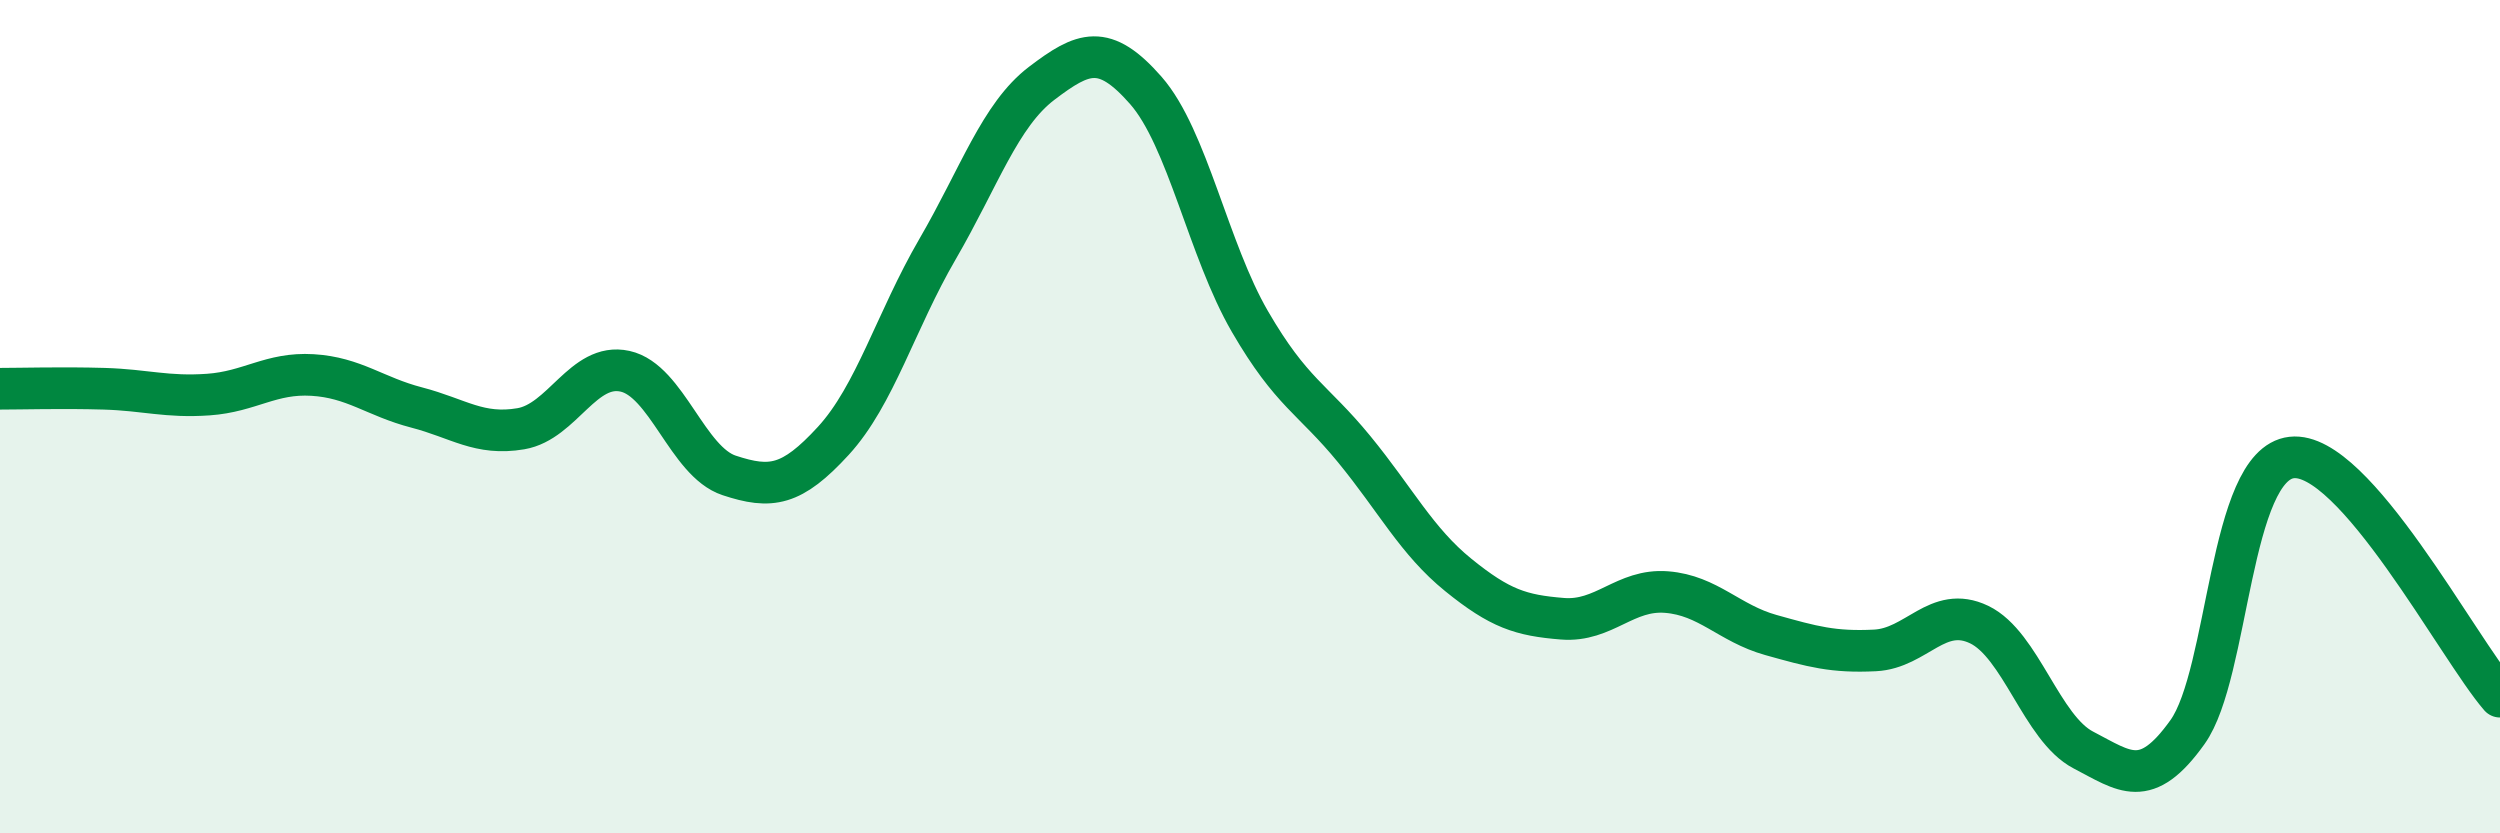
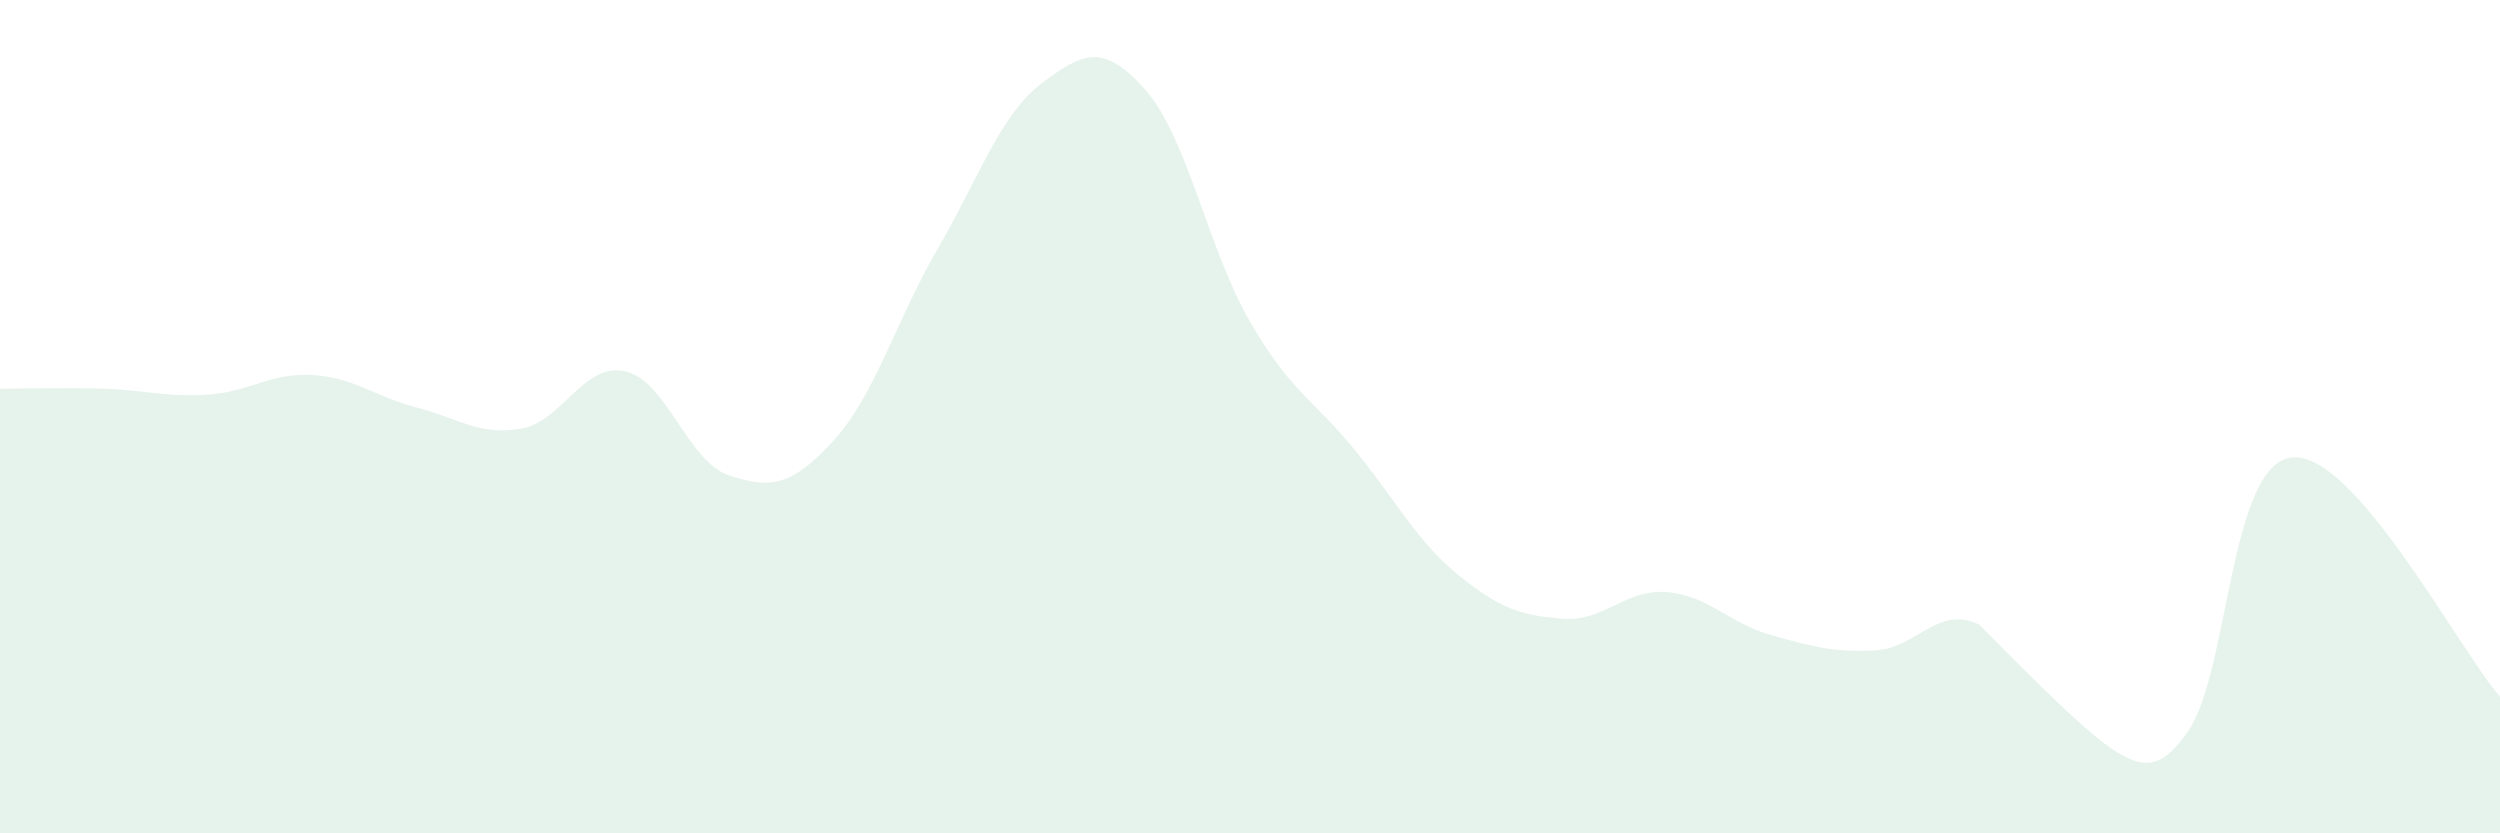
<svg xmlns="http://www.w3.org/2000/svg" width="60" height="20" viewBox="0 0 60 20">
-   <path d="M 0,9.33 C 0.5,9.33 1.5,9.3 2.5,9.33 C 3.5,9.36 4,9.54 5,9.47 C 6,9.4 6.5,8.94 7.5,9 C 8.5,9.06 9,9.52 10,9.78 C 11,10.04 11.5,10.46 12.5,10.29 C 13.5,10.12 14,8.69 15,8.91 C 16,9.13 16.5,11.08 17.5,11.41 C 18.5,11.74 19,11.67 20,10.58 C 21,9.49 21.5,7.7 22.5,5.98 C 23.5,4.26 24,2.76 25,2 C 26,1.24 26.5,1.03 27.5,2.17 C 28.5,3.31 29,6 30,7.72 C 31,9.44 31.5,9.56 32.5,10.78 C 33.5,12 34,12.99 35,13.8 C 36,14.61 36.5,14.77 37.5,14.85 C 38.5,14.93 39,14.13 40,14.21 C 41,14.29 41.5,14.96 42.5,15.24 C 43.5,15.52 44,15.66 45,15.61 C 46,15.56 46.5,14.51 47.5,14.99 C 48.5,15.47 49,17.48 50,18 C 51,18.52 51.5,18.97 52.5,17.57 C 53.5,16.17 53.5,11.15 55,10.98 C 56.5,10.81 59,15.57 60,16.72L60 20L0 20Z" fill="#008740" opacity="0.1" stroke-linecap="round" stroke-linejoin="round" />
-   <path d="M 0,9.33 C 0.5,9.33 1.5,9.3 2.5,9.33 C 3.5,9.36 4,9.54 5,9.47 C 6,9.4 6.5,8.94 7.5,9 C 8.5,9.06 9,9.52 10,9.78 C 11,10.04 11.5,10.46 12.5,10.29 C 13.5,10.12 14,8.69 15,8.91 C 16,9.13 16.5,11.08 17.5,11.41 C 18.5,11.74 19,11.67 20,10.58 C 21,9.49 21.5,7.7 22.5,5.98 C 23.5,4.26 24,2.76 25,2 C 26,1.24 26.5,1.03 27.5,2.17 C 28.5,3.31 29,6 30,7.72 C 31,9.44 31.5,9.56 32.5,10.78 C 33.5,12 34,12.99 35,13.8 C 36,14.61 36.5,14.77 37.5,14.85 C 38.5,14.93 39,14.13 40,14.21 C 41,14.29 41.5,14.96 42.5,15.24 C 43.5,15.52 44,15.66 45,15.61 C 46,15.56 46.5,14.51 47.5,14.99 C 48.5,15.47 49,17.48 50,18 C 51,18.52 51.5,18.97 52.5,17.57 C 53.5,16.17 53.5,11.15 55,10.98 C 56.5,10.81 59,15.57 60,16.72" stroke="#008740" stroke-width="1" fill="none" stroke-linecap="round" stroke-linejoin="round" />
+   <path d="M 0,9.33 C 0.5,9.33 1.5,9.3 2.5,9.33 C 3.5,9.36 4,9.54 5,9.47 C 6,9.4 6.5,8.94 7.5,9 C 8.5,9.06 9,9.52 10,9.78 C 11,10.04 11.5,10.46 12.5,10.29 C 13.5,10.12 14,8.69 15,8.91 C 16,9.13 16.5,11.08 17.5,11.41 C 18.5,11.74 19,11.67 20,10.58 C 21,9.49 21.5,7.7 22.5,5.98 C 23.5,4.26 24,2.76 25,2 C 26,1.24 26.5,1.03 27.5,2.17 C 28.5,3.31 29,6 30,7.72 C 31,9.44 31.5,9.56 32.5,10.78 C 33.5,12 34,12.99 35,13.8 C 36,14.61 36.5,14.77 37.5,14.85 C 38.5,14.93 39,14.13 40,14.21 C 41,14.29 41.5,14.96 42.5,15.24 C 43.5,15.52 44,15.66 45,15.61 C 46,15.56 46.5,14.51 47.5,14.99 C 51,18.52 51.5,18.97 52.5,17.57 C 53.5,16.17 53.5,11.15 55,10.98 C 56.5,10.81 59,15.57 60,16.72L60 20L0 20Z" fill="#008740" opacity="0.1" stroke-linecap="round" stroke-linejoin="round" />
</svg>